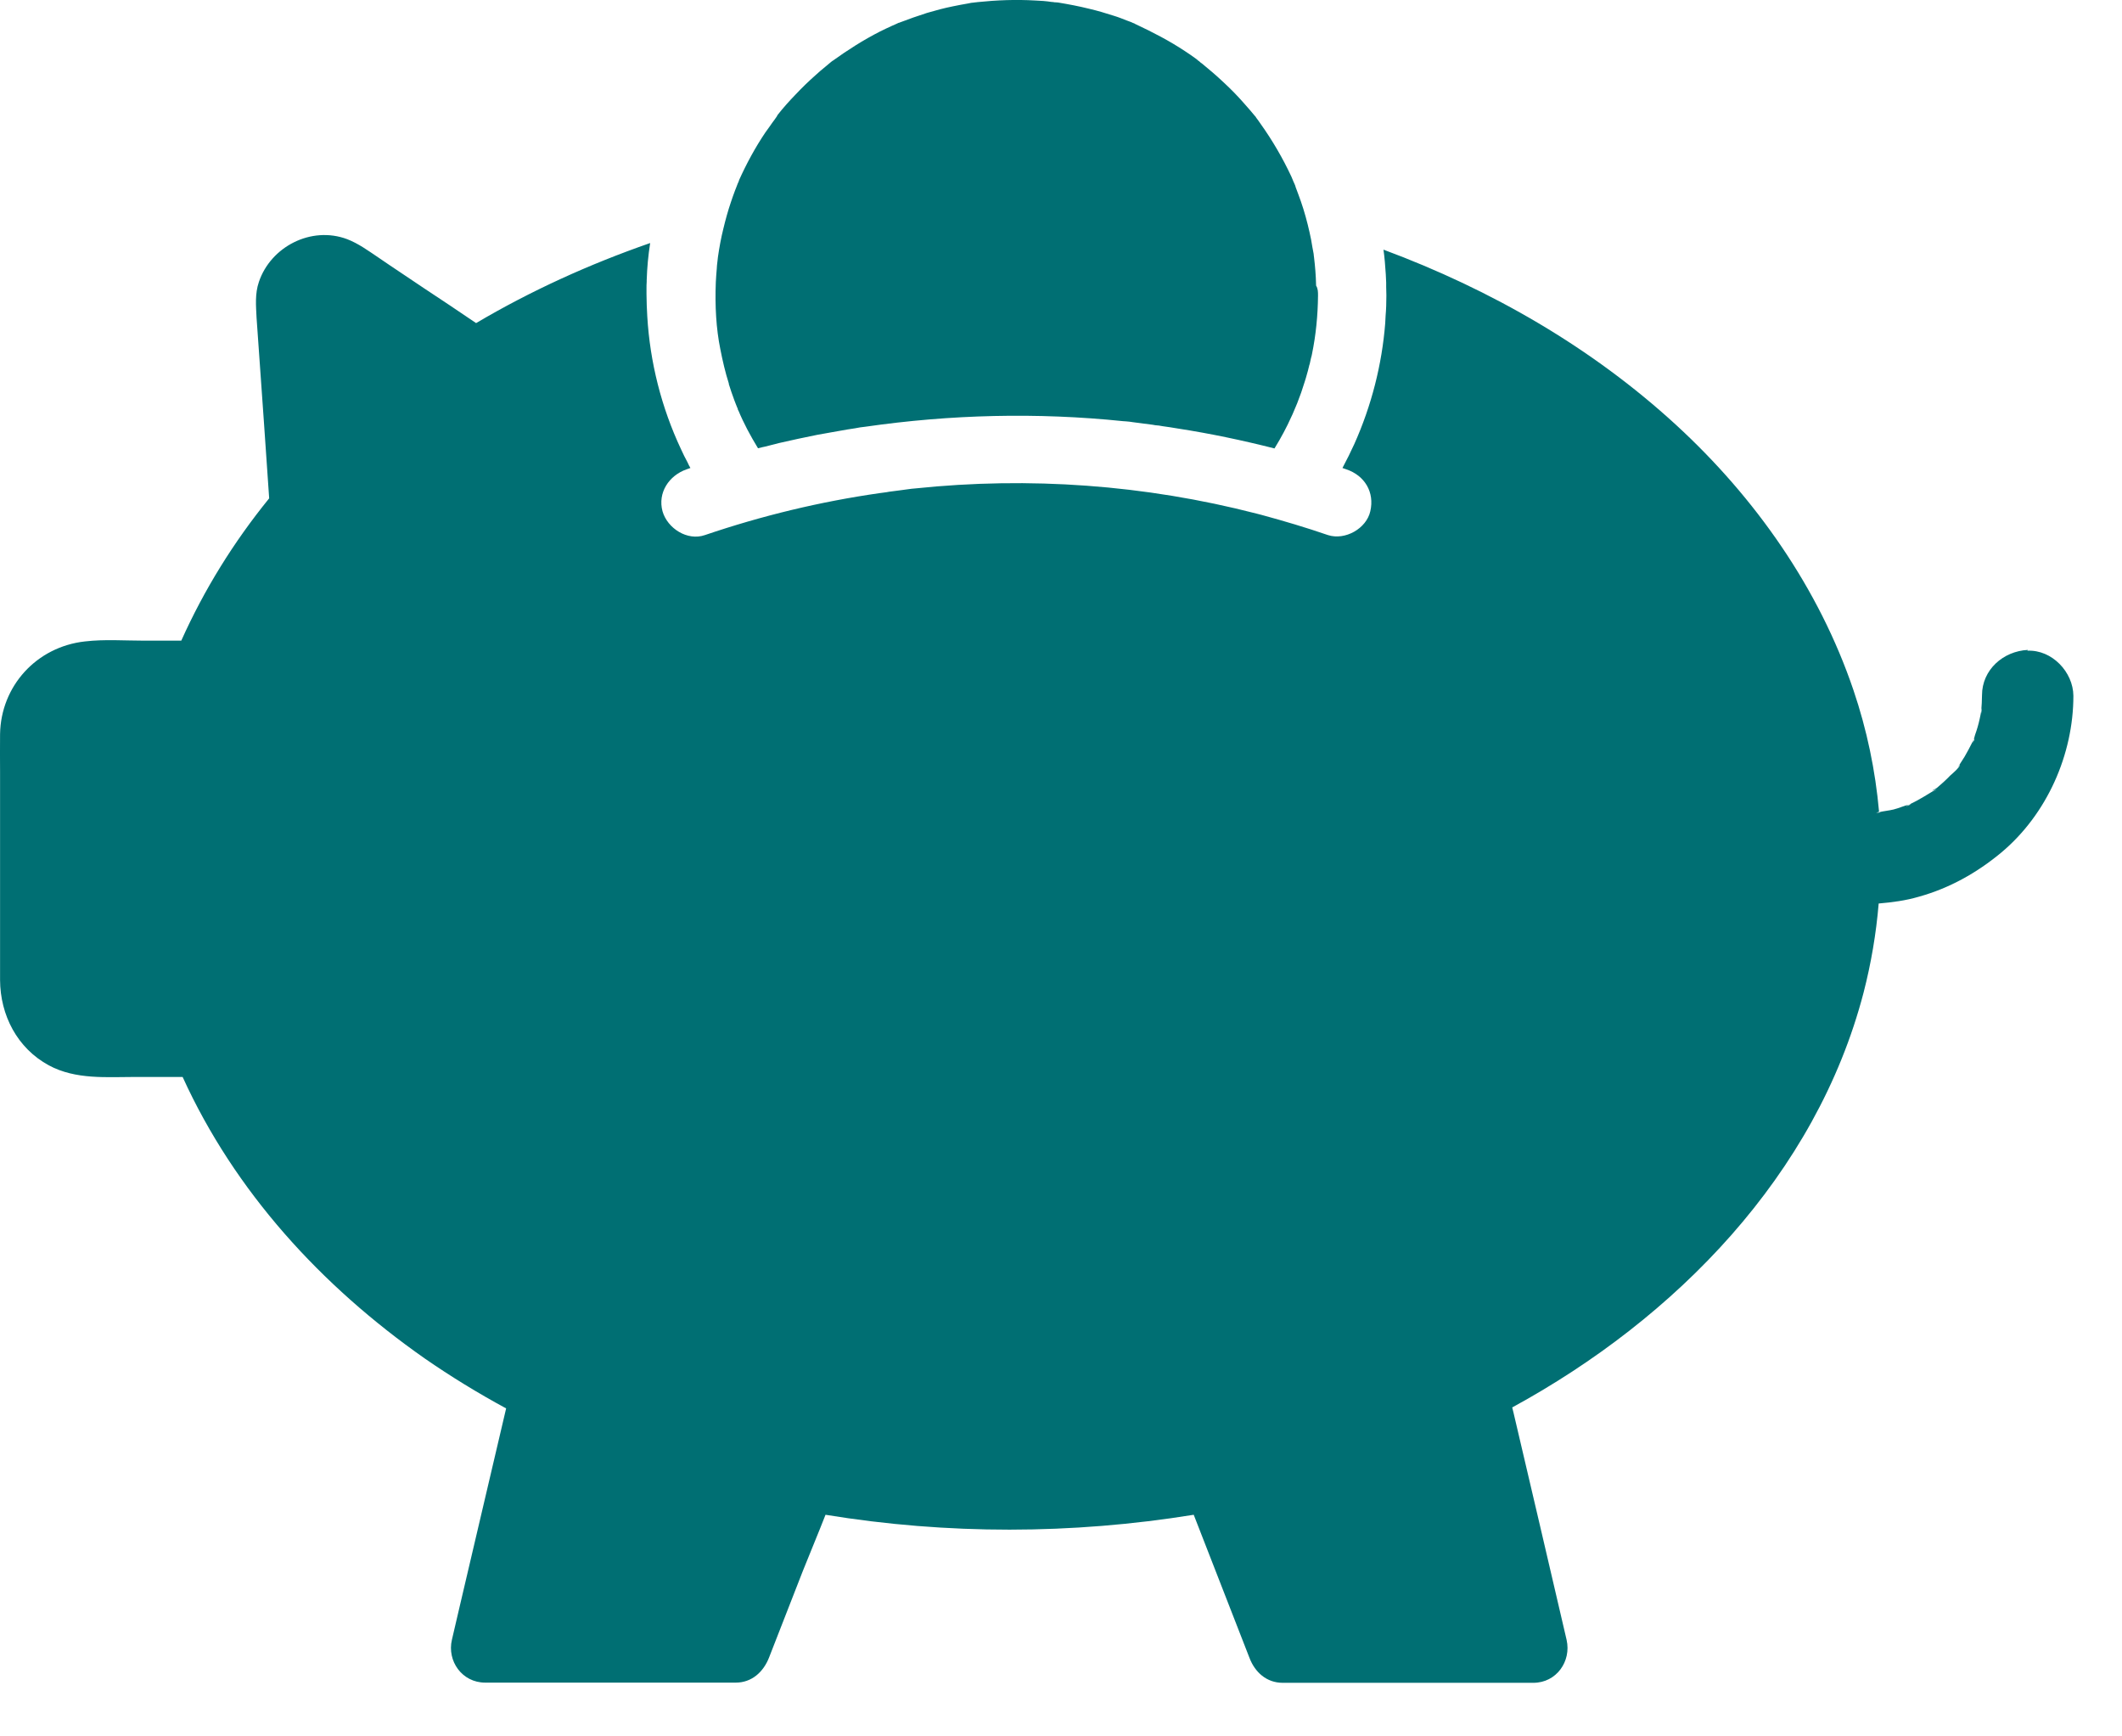
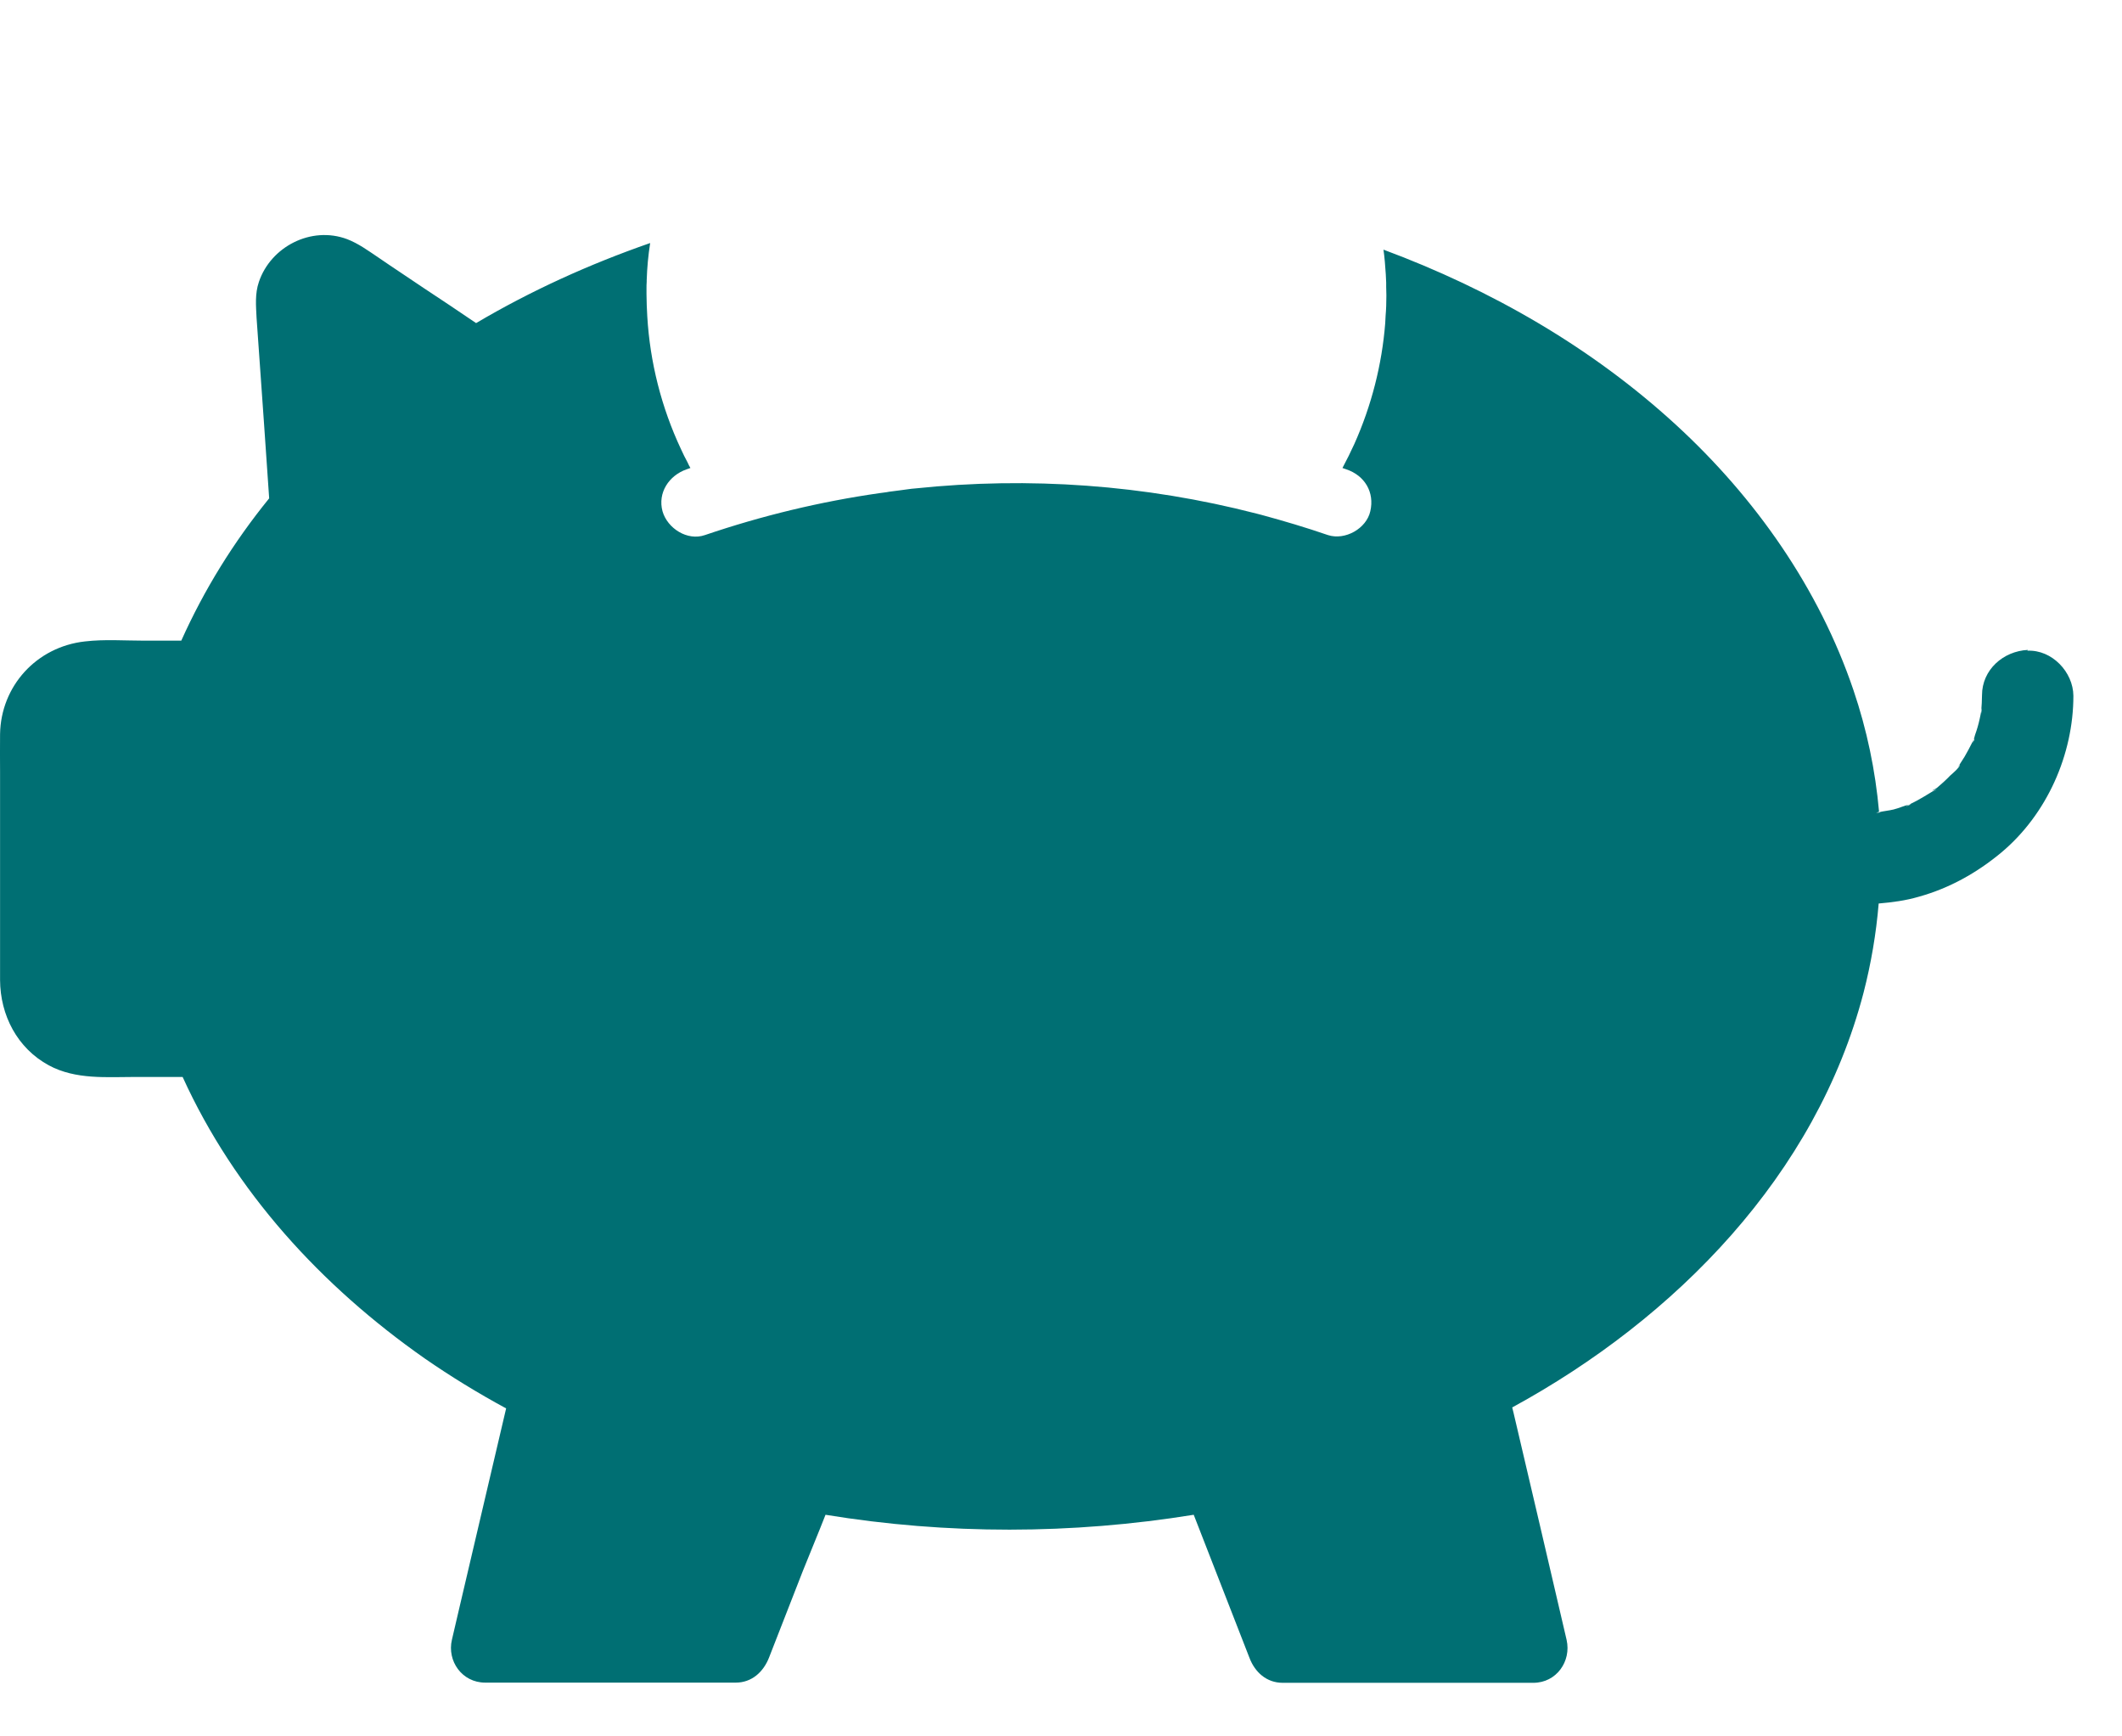
<svg xmlns="http://www.w3.org/2000/svg" width="33" height="27" viewBox="0 0 33 27" fill="none">
  <path d="M31.537 10.106C31.152 10.124 30.823 10.416 30.823 10.81C30.823 10.891 30.817 10.972 30.811 11.054C30.811 11.048 30.814 11.042 30.814 11.036C30.832 10.948 30.799 11.189 30.811 11.054C30.805 11.096 30.796 11.135 30.787 11.177C30.769 11.261 30.745 11.345 30.715 11.427C30.712 11.438 30.703 11.469 30.694 11.502C30.724 11.457 30.691 11.538 30.673 11.559C30.679 11.553 30.688 11.526 30.694 11.502C30.691 11.508 30.682 11.523 30.673 11.541C30.634 11.619 30.595 11.691 30.552 11.766C30.528 11.805 30.501 11.845 30.477 11.884C30.471 11.899 30.459 11.908 30.453 11.923C30.408 11.983 30.417 11.971 30.48 11.89C30.477 11.935 30.36 12.031 30.327 12.061C30.264 12.127 30.194 12.19 30.122 12.251C30.095 12.274 29.992 12.314 30.086 12.284C30.182 12.248 30.053 12.302 30.026 12.323C29.953 12.368 29.878 12.413 29.806 12.452C29.767 12.473 29.731 12.491 29.692 12.509H29.698C29.779 12.488 29.562 12.572 29.679 12.515C29.682 12.515 29.686 12.512 29.692 12.509C29.61 12.53 29.532 12.566 29.448 12.587C29.375 12.605 29.297 12.611 29.222 12.629C29.243 12.629 29.249 12.632 29.222 12.635C29.21 12.635 29.201 12.638 29.18 12.638H29.177C29.177 12.638 29.21 12.626 29.222 12.623C29.165 11.98 29.032 11.345 28.824 10.732C28.288 9.15 27.301 7.743 26.067 6.609C24.754 5.403 23.189 4.504 21.515 3.882C21.533 4.008 21.542 4.134 21.551 4.267C21.554 4.309 21.554 4.354 21.557 4.396V4.462C21.557 4.504 21.56 4.543 21.56 4.585V4.6C21.56 4.703 21.557 4.808 21.548 4.91C21.545 4.949 21.545 4.988 21.542 5.027C21.491 5.671 21.328 6.308 21.063 6.901C21.006 7.027 20.943 7.153 20.877 7.277L20.937 7.298C21.223 7.394 21.379 7.653 21.31 7.95C21.25 8.218 20.919 8.407 20.651 8.32C20.311 8.203 19.967 8.101 19.621 8.007C19.594 8.001 19.567 7.992 19.54 7.986C17.803 7.538 16.006 7.409 14.232 7.595C14.196 7.598 14.16 7.601 14.124 7.607C14.04 7.62 13.952 7.629 13.868 7.641C13.844 7.644 13.814 7.647 13.79 7.653C13.754 7.656 13.717 7.665 13.678 7.668C12.757 7.8 11.848 8.019 10.963 8.32C10.689 8.416 10.379 8.215 10.303 7.95C10.225 7.662 10.403 7.394 10.677 7.298L10.737 7.277C10.722 7.25 10.704 7.22 10.692 7.189C10.656 7.123 10.623 7.057 10.592 6.988C10.285 6.335 10.108 5.632 10.066 4.919C10.06 4.808 10.054 4.691 10.054 4.576V4.48C10.054 4.447 10.054 4.417 10.057 4.381V4.357C10.063 4.164 10.081 3.969 10.111 3.779C9.168 4.107 8.259 4.519 7.404 5.024C7.133 4.841 6.862 4.657 6.591 4.48C6.357 4.321 6.116 4.164 5.881 4.002C5.724 3.897 5.577 3.788 5.399 3.719C4.839 3.509 4.21 3.837 4.026 4.384C3.963 4.57 3.981 4.754 3.99 4.943C4.029 5.484 4.066 6.032 4.105 6.573C4.132 6.964 4.159 7.358 4.186 7.749C3.632 8.431 3.177 9.165 2.819 9.962H2.247C1.94 9.962 1.627 9.938 1.32 9.974C0.567 10.058 0.013 10.669 0.001 11.415C-0.002 11.613 0.001 11.808 0.001 12.001V15.239C0.004 15.784 0.266 16.298 0.76 16.566C1.178 16.791 1.66 16.746 2.115 16.746H2.84C3.65 18.526 4.993 19.994 6.603 21.122C7.01 21.404 7.434 21.663 7.871 21.9C7.627 22.932 7.389 23.963 7.145 24.995C7.106 25.163 7.067 25.328 7.028 25.497C6.95 25.828 7.185 26.164 7.546 26.164H11.441C11.694 26.164 11.872 25.996 11.959 25.776L12.486 24.426C12.601 24.138 12.724 23.846 12.838 23.554C14.732 23.864 16.665 23.861 18.564 23.554C18.854 24.297 19.142 25.04 19.431 25.779C19.516 26.002 19.696 26.167 19.949 26.167H23.845C24.206 26.167 24.438 25.831 24.363 25.5C24.089 24.324 23.815 23.145 23.538 21.97C23.532 21.942 23.523 21.912 23.517 21.885C26.061 20.499 28.243 18.268 28.981 15.435C29.098 14.981 29.177 14.518 29.216 14.049C29.427 14.031 29.634 14.004 29.839 13.944C30.318 13.811 30.745 13.571 31.125 13.255C31.835 12.659 32.244 11.73 32.244 10.819C32.241 10.452 31.913 10.1 31.528 10.118L31.537 10.106Z" fill="#006F73" />
-   <path d="M11.333 5.969C11.36 6.053 11.387 6.137 11.418 6.218C11.433 6.254 11.445 6.293 11.46 6.326C11.466 6.341 11.472 6.351 11.475 6.363V6.369C11.475 6.369 11.481 6.381 11.481 6.384V6.378C11.565 6.582 11.671 6.778 11.788 6.97H11.791C11.83 6.958 11.866 6.952 11.905 6.943C11.978 6.925 12.044 6.907 12.116 6.889C12.312 6.844 12.507 6.802 12.706 6.762C12.745 6.756 12.784 6.747 12.824 6.741C12.863 6.735 12.902 6.726 12.941 6.72C13.022 6.705 13.101 6.693 13.179 6.678C13.218 6.672 13.257 6.666 13.296 6.66C13.35 6.648 13.399 6.642 13.453 6.636C14.783 6.444 16.132 6.411 17.466 6.549C17.481 6.549 17.499 6.552 17.511 6.552C17.547 6.555 17.58 6.558 17.613 6.564C17.707 6.576 17.794 6.588 17.887 6.6C17.911 6.603 17.942 6.606 17.966 6.612C18.005 6.615 18.041 6.618 18.08 6.627C18.158 6.639 18.236 6.648 18.315 6.663C18.821 6.741 19.323 6.847 19.82 6.973C19.844 6.931 19.871 6.889 19.895 6.847C19.941 6.765 19.986 6.684 20.025 6.603C20.133 6.384 20.221 6.164 20.29 5.936C20.296 5.917 20.302 5.896 20.308 5.878C20.32 5.839 20.329 5.8 20.341 5.761C20.344 5.74 20.353 5.719 20.356 5.701C20.359 5.686 20.362 5.674 20.368 5.659C20.374 5.626 20.383 5.596 20.389 5.563C20.395 5.542 20.401 5.524 20.404 5.502C20.464 5.208 20.494 4.907 20.497 4.597C20.497 4.54 20.497 4.489 20.467 4.441V4.435C20.464 4.288 20.452 4.14 20.434 3.993C20.431 3.978 20.431 3.972 20.431 3.966C20.431 3.96 20.428 3.951 20.428 3.942C20.422 3.909 20.416 3.879 20.41 3.846C20.398 3.767 20.383 3.686 20.365 3.611C20.329 3.449 20.284 3.286 20.23 3.13C20.205 3.055 20.175 2.983 20.148 2.907C20.148 2.895 20.127 2.85 20.115 2.823C20.115 2.823 20.114 2.821 20.112 2.817C20.1 2.79 20.085 2.751 20.085 2.751C19.95 2.462 19.79 2.186 19.603 1.924C19.582 1.891 19.558 1.861 19.534 1.828C19.531 1.816 19.522 1.813 19.519 1.807C19.465 1.744 19.411 1.677 19.353 1.614C19.251 1.497 19.143 1.386 19.028 1.28C18.92 1.178 18.808 1.082 18.694 0.989C18.682 0.983 18.661 0.965 18.649 0.953C18.649 0.95 18.646 0.95 18.646 0.95H18.643C18.643 0.95 18.619 0.929 18.604 0.917C18.547 0.875 18.489 0.835 18.429 0.796C18.185 0.634 17.929 0.502 17.665 0.378C17.659 0.375 17.649 0.372 17.643 0.366C17.643 0.366 17.641 0.365 17.637 0.363C17.637 0.363 17.625 0.36 17.619 0.357C17.592 0.342 17.559 0.333 17.529 0.321C17.46 0.294 17.394 0.267 17.324 0.246C17.195 0.204 17.062 0.165 16.933 0.135C16.776 0.096 16.617 0.066 16.454 0.039C16.448 0.039 16.43 0.036 16.415 0.036H16.403C16.385 0.033 16.37 0.03 16.352 0.03C16.268 0.017 16.183 0.011 16.102 0.008C15.798 -0.01 15.5 0.002 15.199 0.033C15.187 0.036 15.178 0.036 15.172 0.036C15.169 0.036 15.16 0.039 15.151 0.039C15.118 0.042 15.088 0.045 15.054 0.054C14.976 0.069 14.895 0.081 14.816 0.099C14.681 0.126 14.549 0.162 14.416 0.201C14.275 0.246 14.13 0.297 13.989 0.351C13.986 0.354 13.986 0.354 13.983 0.354H13.977C13.944 0.369 13.907 0.387 13.877 0.399C13.814 0.426 13.748 0.46 13.685 0.49C13.426 0.622 13.182 0.778 12.947 0.947C12.944 0.947 12.941 0.95 12.941 0.95C12.938 0.953 12.935 0.956 12.926 0.962C12.899 0.986 12.866 1.01 12.836 1.037C12.781 1.082 12.727 1.127 12.676 1.175C12.574 1.265 12.471 1.365 12.375 1.467C12.276 1.569 12.179 1.677 12.089 1.792C12.089 1.792 12.086 1.804 12.083 1.807C12.062 1.84 12.038 1.87 12.014 1.903C11.978 1.957 11.941 2.005 11.905 2.056C11.746 2.291 11.61 2.543 11.493 2.802V2.808C11.493 2.808 11.49 2.811 11.49 2.814C11.487 2.826 11.478 2.841 11.472 2.856C11.457 2.892 11.445 2.931 11.43 2.964C11.406 3.025 11.387 3.085 11.366 3.145C11.321 3.277 11.282 3.419 11.249 3.557C11.213 3.701 11.186 3.849 11.165 3.996C11.165 4.014 11.15 4.113 11.15 4.128C11.15 4.143 11.147 4.161 11.147 4.176C11.141 4.246 11.135 4.318 11.132 4.387C11.117 4.76 11.138 5.112 11.201 5.424C11.237 5.608 11.279 5.791 11.336 5.969H11.333Z" fill="#006F73" />
</svg>